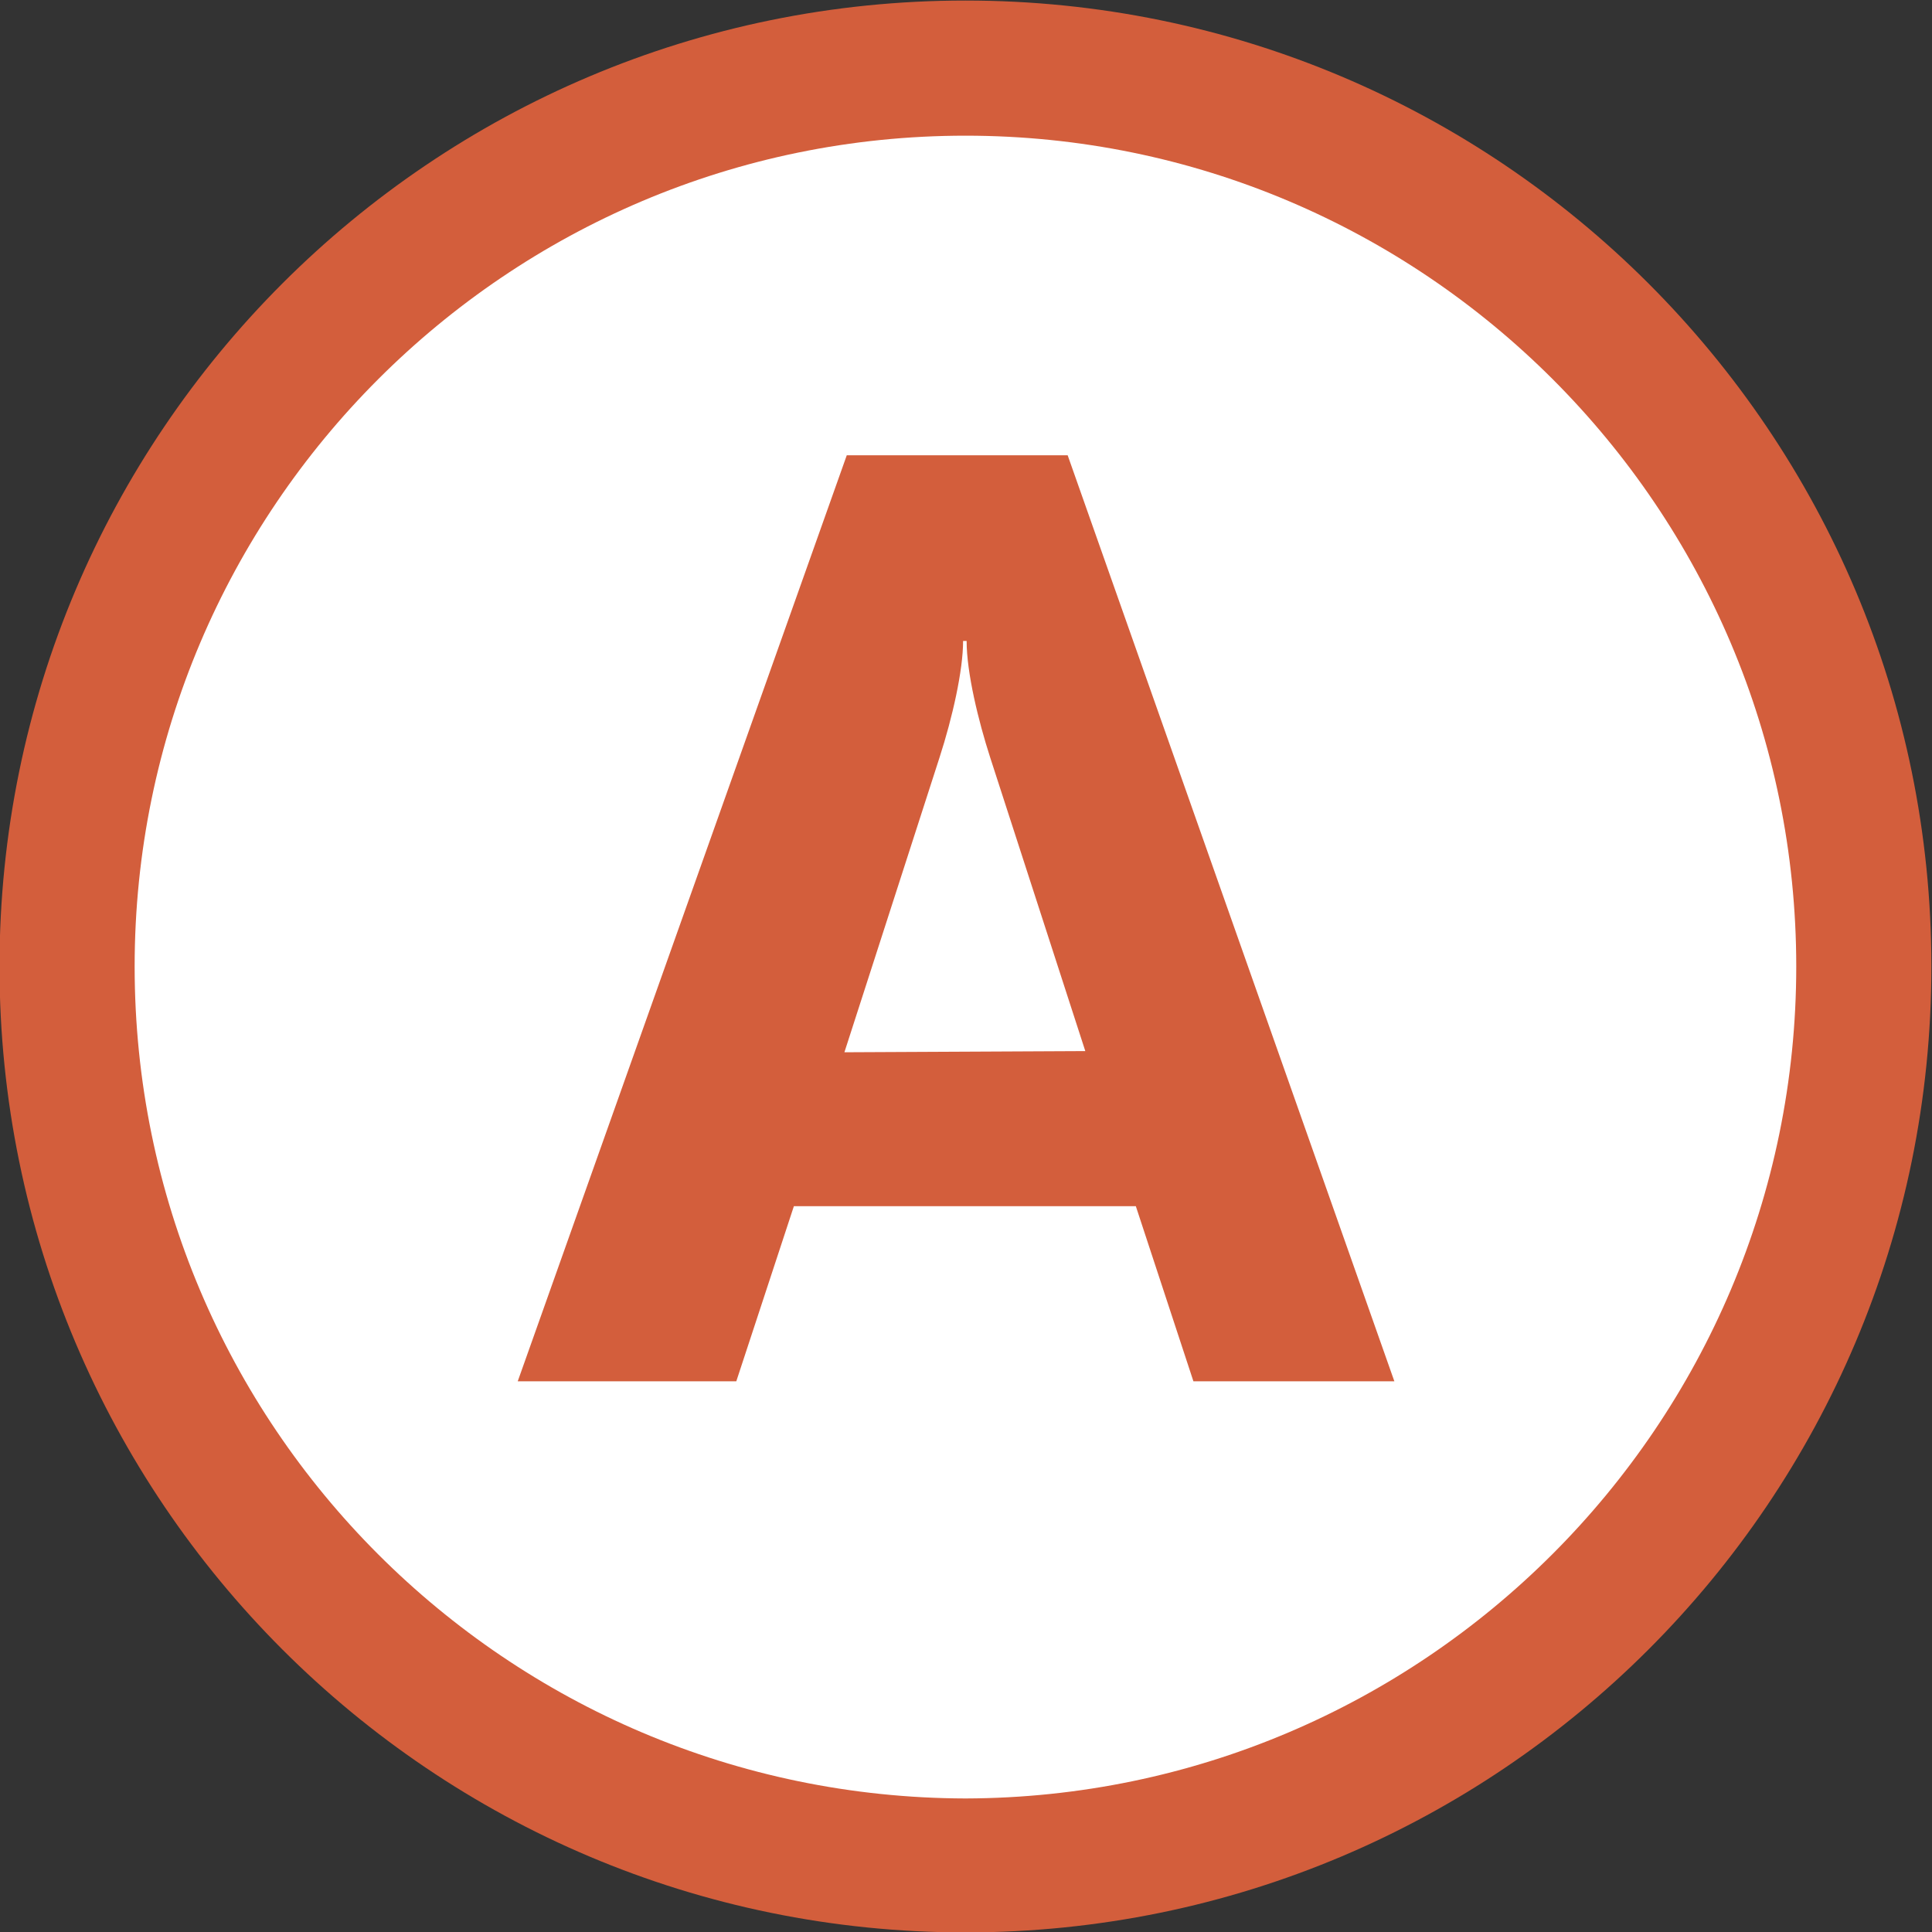
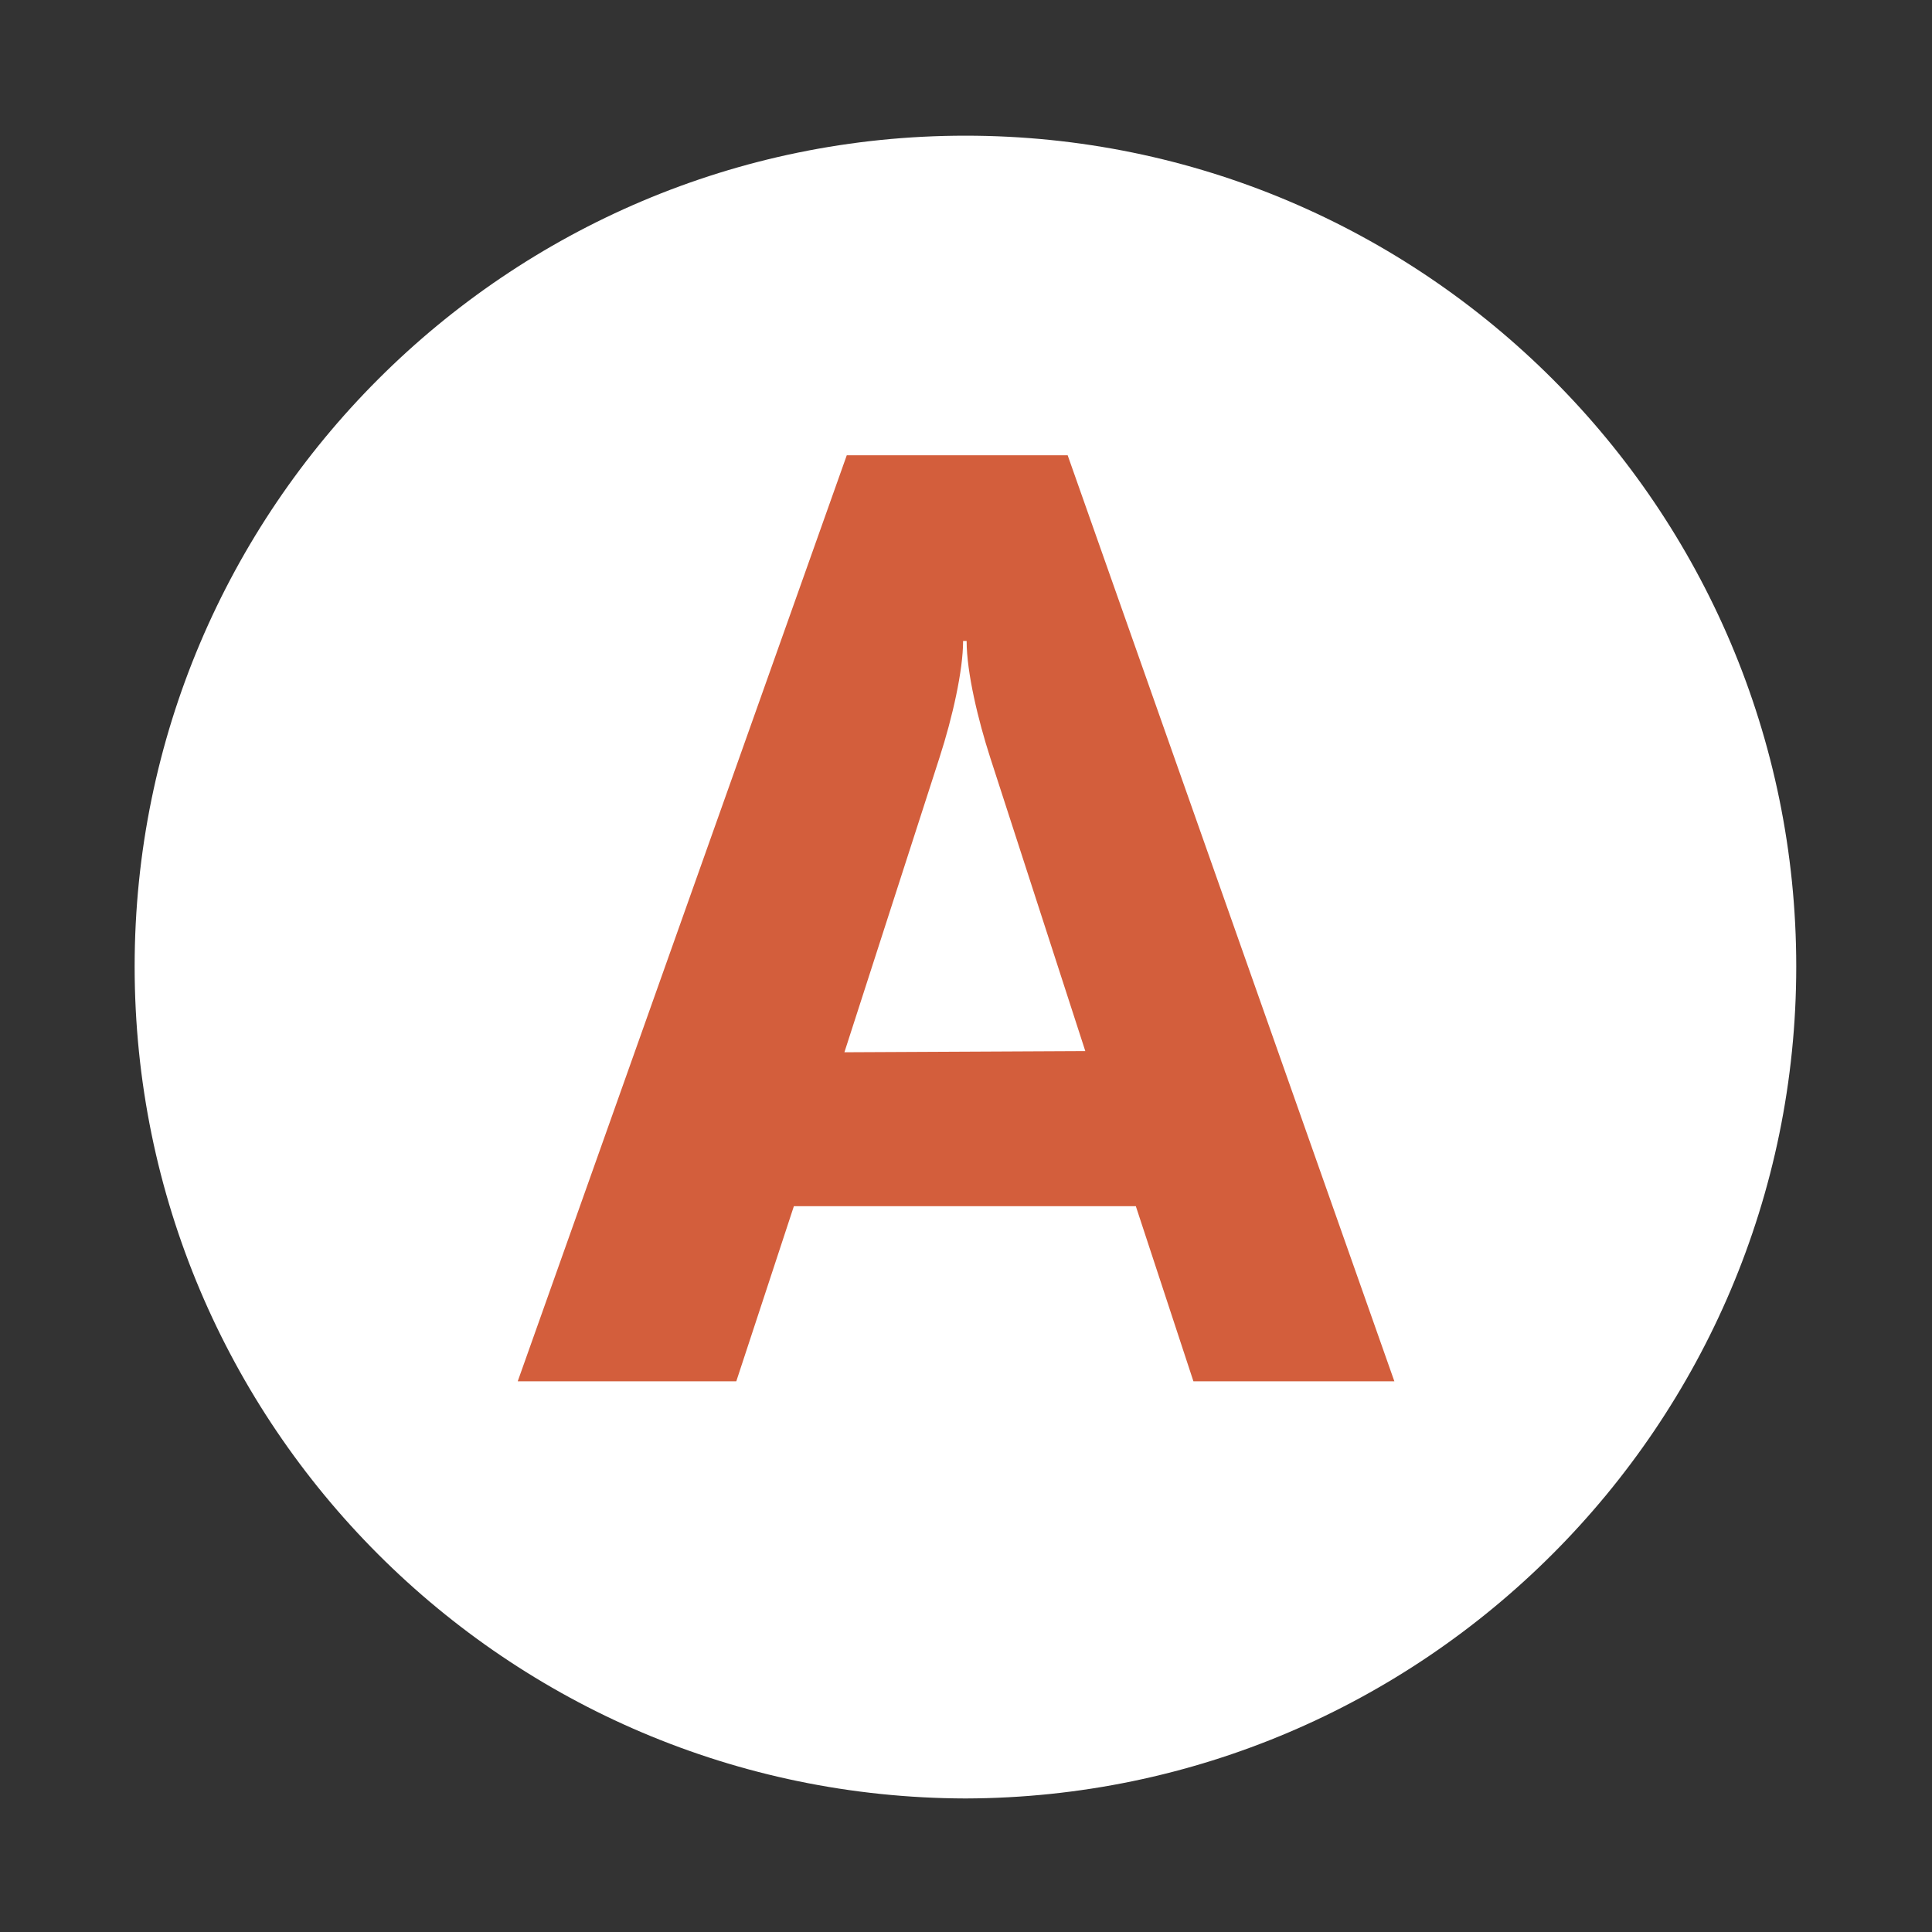
<svg xmlns="http://www.w3.org/2000/svg" version="1.1" id="Calque_1" x="0px" y="0px" viewBox="0 0 170 170" style="enable-background:new 0 0 170 170;" xml:space="preserve">
  <rect x="0" y="0" width="170" height="170" fill="#333333" stroke="none" />
  <style type="text/css"> .st0{fill:#D35E3C;} .st1{fill:#FFFFFF;} </style>
  <g transform="matrix(1.034 0 0 1.034 3.989 -.056)">
-     <path class="st0" d="M160.5,82.3c0-45.4-36.8-82.2-82.2-82.2S-3.9,36.9-3.9,82.3s36.8,82.2,82.2,82.2S160.5,127.7,160.5,82.3" />
    <path class="st1" d="M149,82.3c0-39-31.7-70.7-70.7-70.7S7.6,43.3,7.6,82.3c0,39.1,31.7,70.7,70.7,70.8 C117.3,153,149,121.3,149,82.3" />
    <path class="st0" d="M40.2,117.6h18.6l4.9-14.9h29.1l4.9,14.9h17.1L87,38.8H68.2L40.2,117.6z M68,89.6l8.1-25.1 c1.1-3.4,2-7.4,2-9.9h0.3c0,2.7,1,6.8,2,9.9l8.1,25L68,89.6L68,89.6z" />
  </g>
</svg>